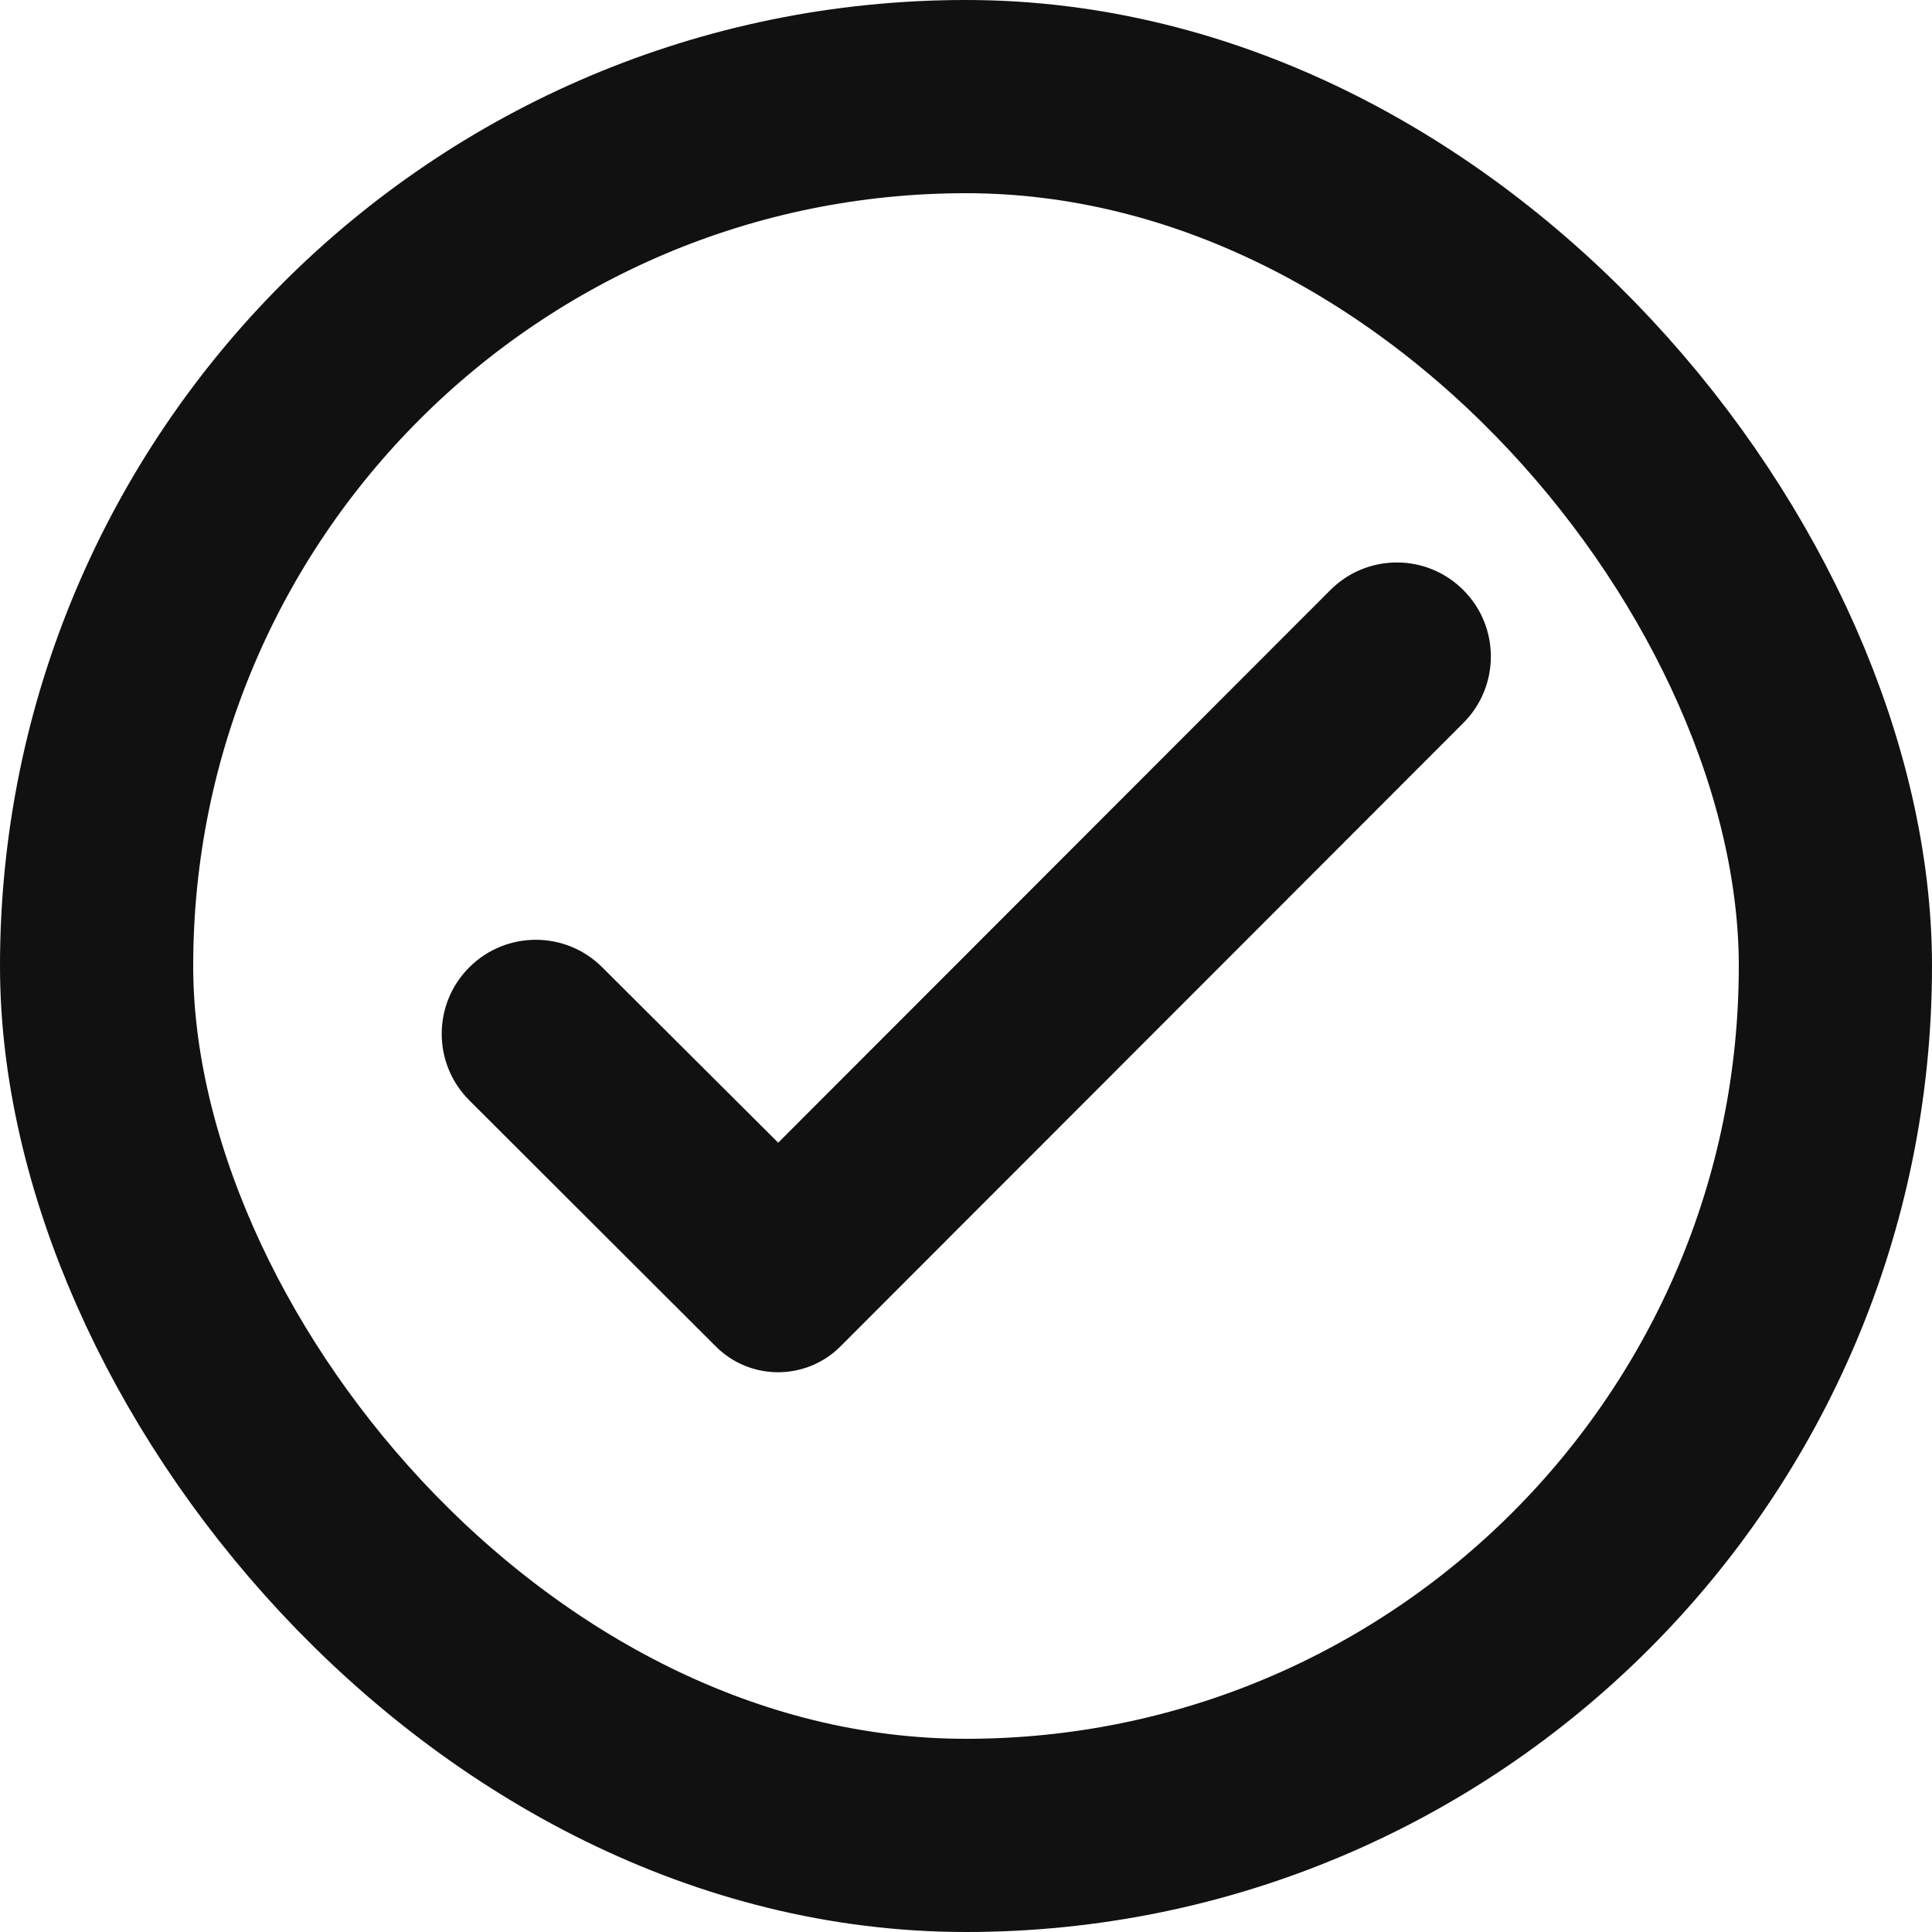
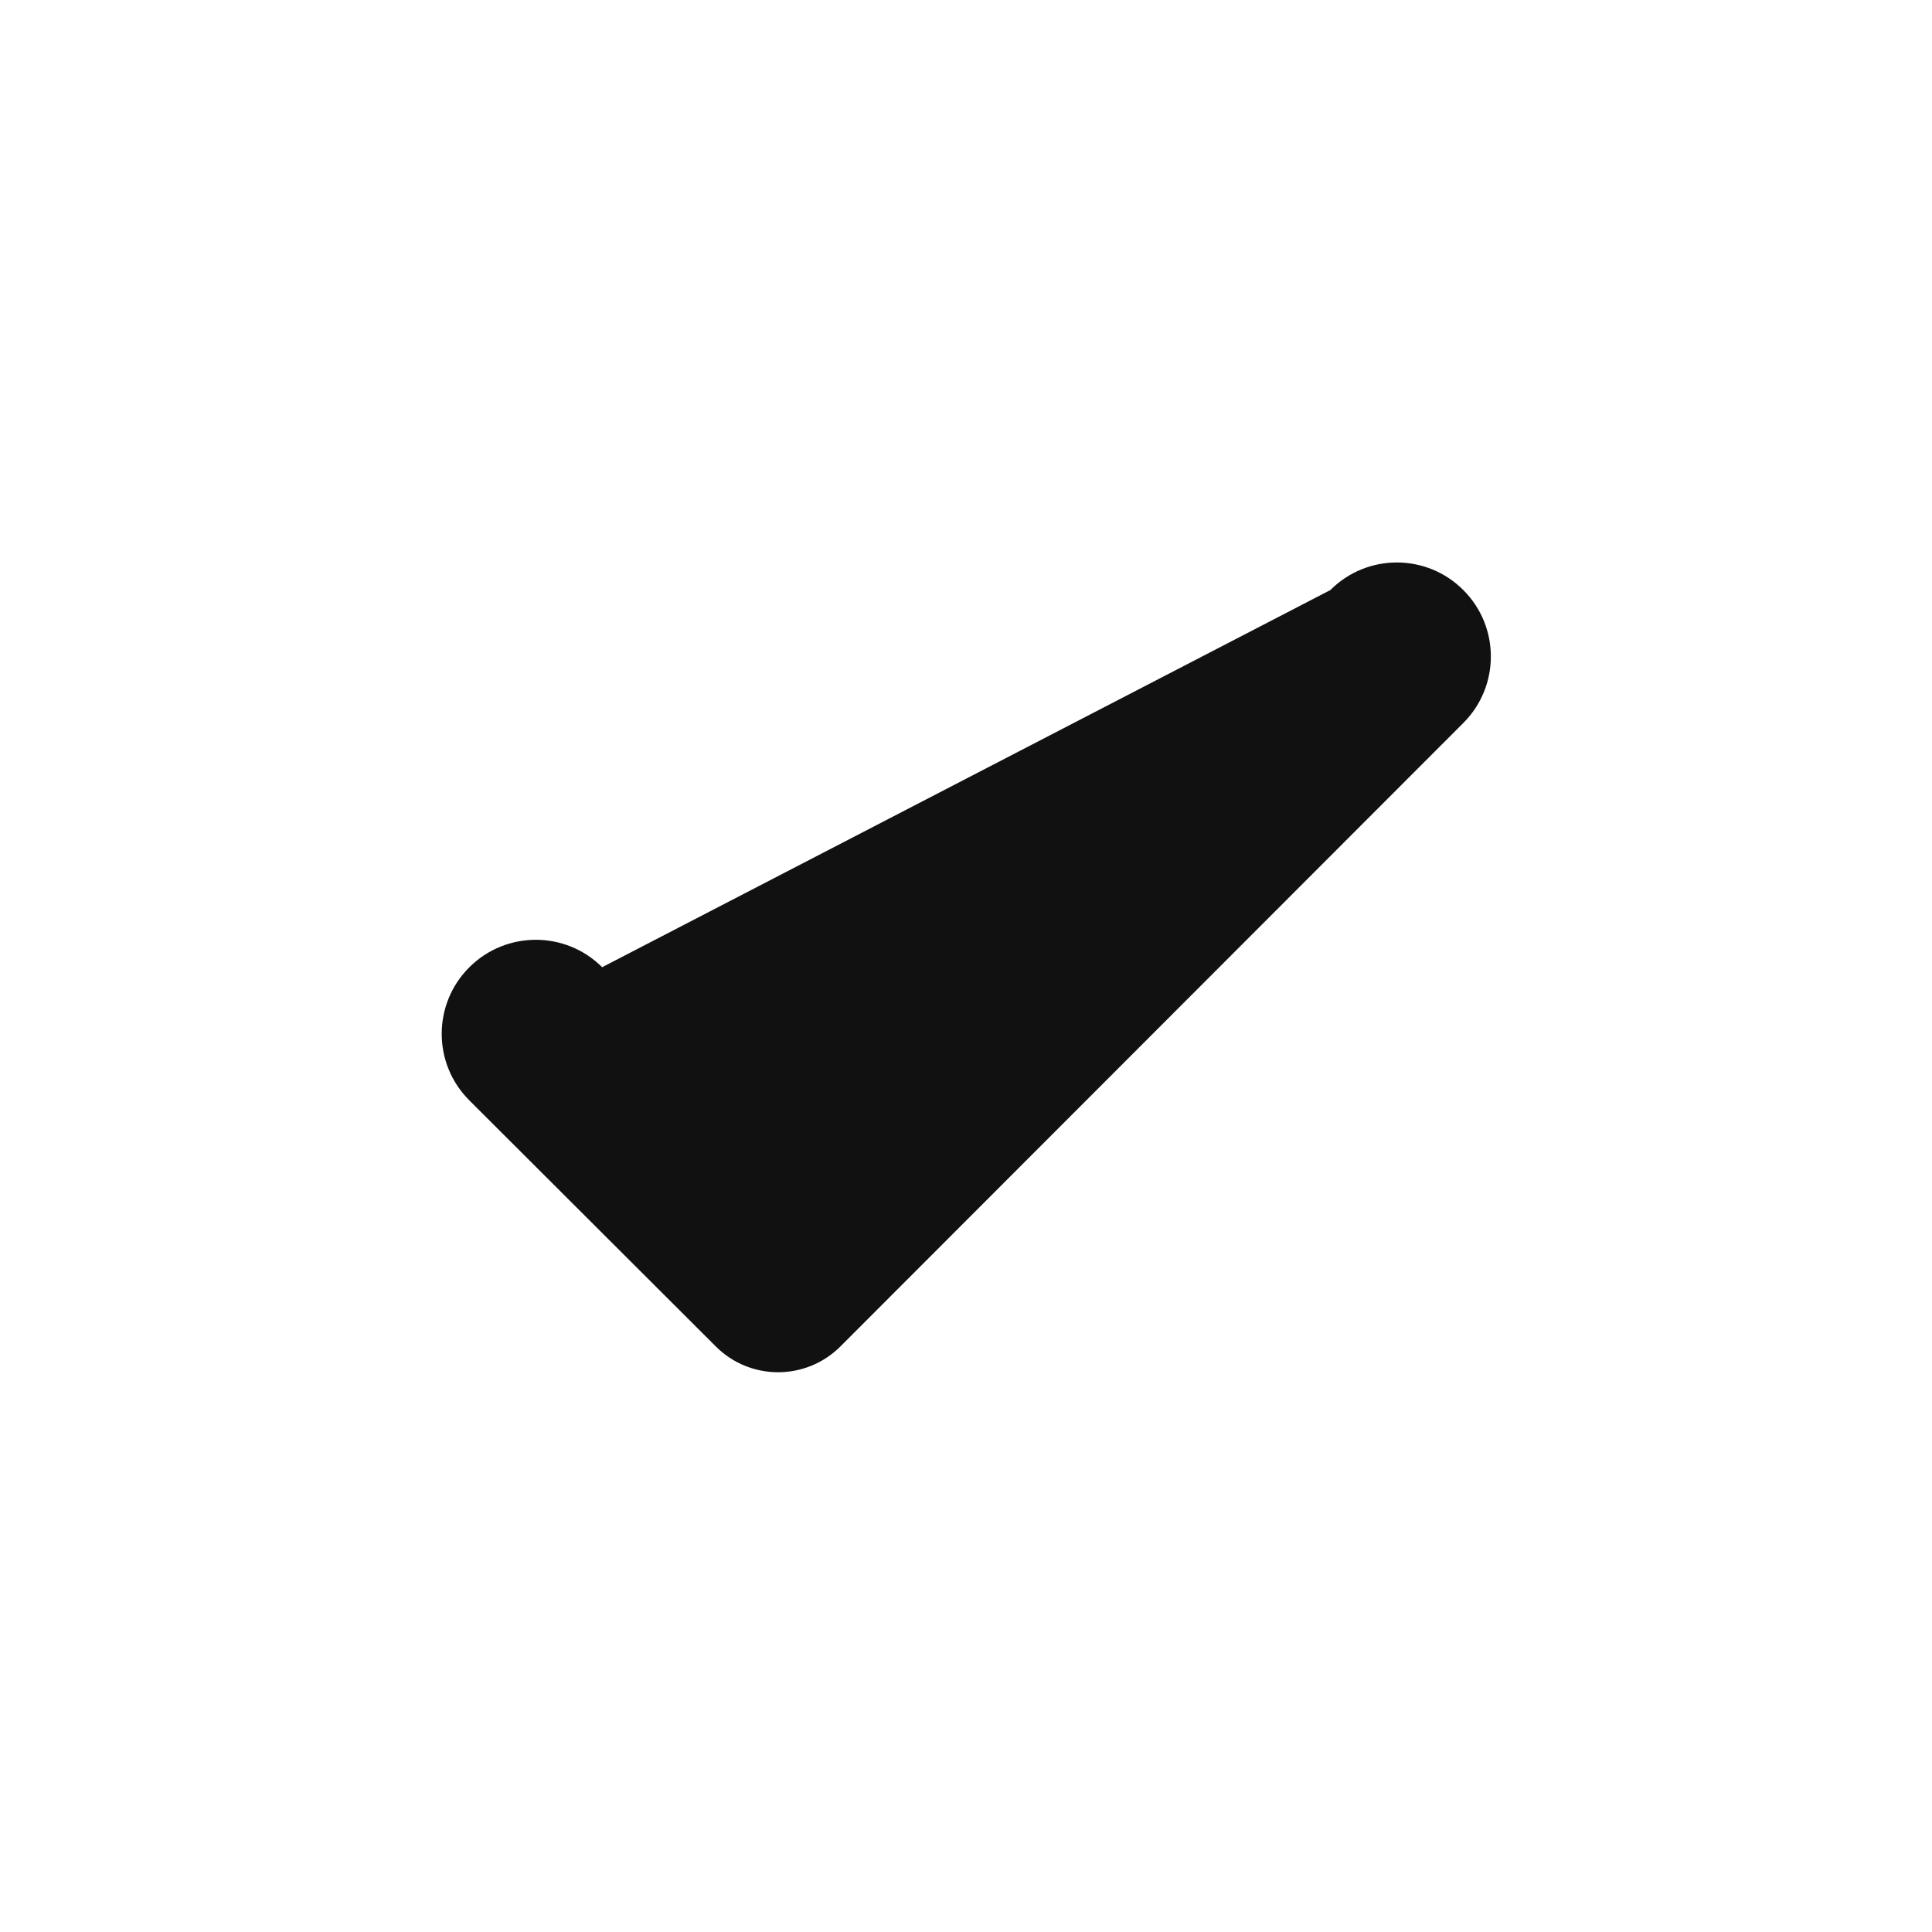
<svg xmlns="http://www.w3.org/2000/svg" width="24" height="24" viewBox="0 0 24 24" fill="none">
-   <rect x="1.2" y="1.2" width="21.6" height="21.6" rx="10.8" stroke="#111111" stroke-width="2.4" stroke-linecap="round" />
-   <path d="M18.178 8.981C18.633 8.526 18.634 7.789 18.181 7.333C17.726 6.873 16.983 6.872 16.526 7.33L9.667 14.195L7.48 12.015C7.025 11.561 6.288 11.561 5.832 12.014C5.373 12.47 5.372 13.212 5.83 13.669L8.892 16.726C9.32 17.154 10.013 17.153 10.441 16.725L18.178 8.981Z" fill="#111111" />
+   <path d="M18.178 8.981C18.633 8.526 18.634 7.789 18.181 7.333C17.726 6.873 16.983 6.872 16.526 7.33L7.48 12.015C7.025 11.561 6.288 11.561 5.832 12.014C5.373 12.47 5.372 13.212 5.83 13.669L8.892 16.726C9.32 17.154 10.013 17.153 10.441 16.725L18.178 8.981Z" fill="#111111" />
</svg>